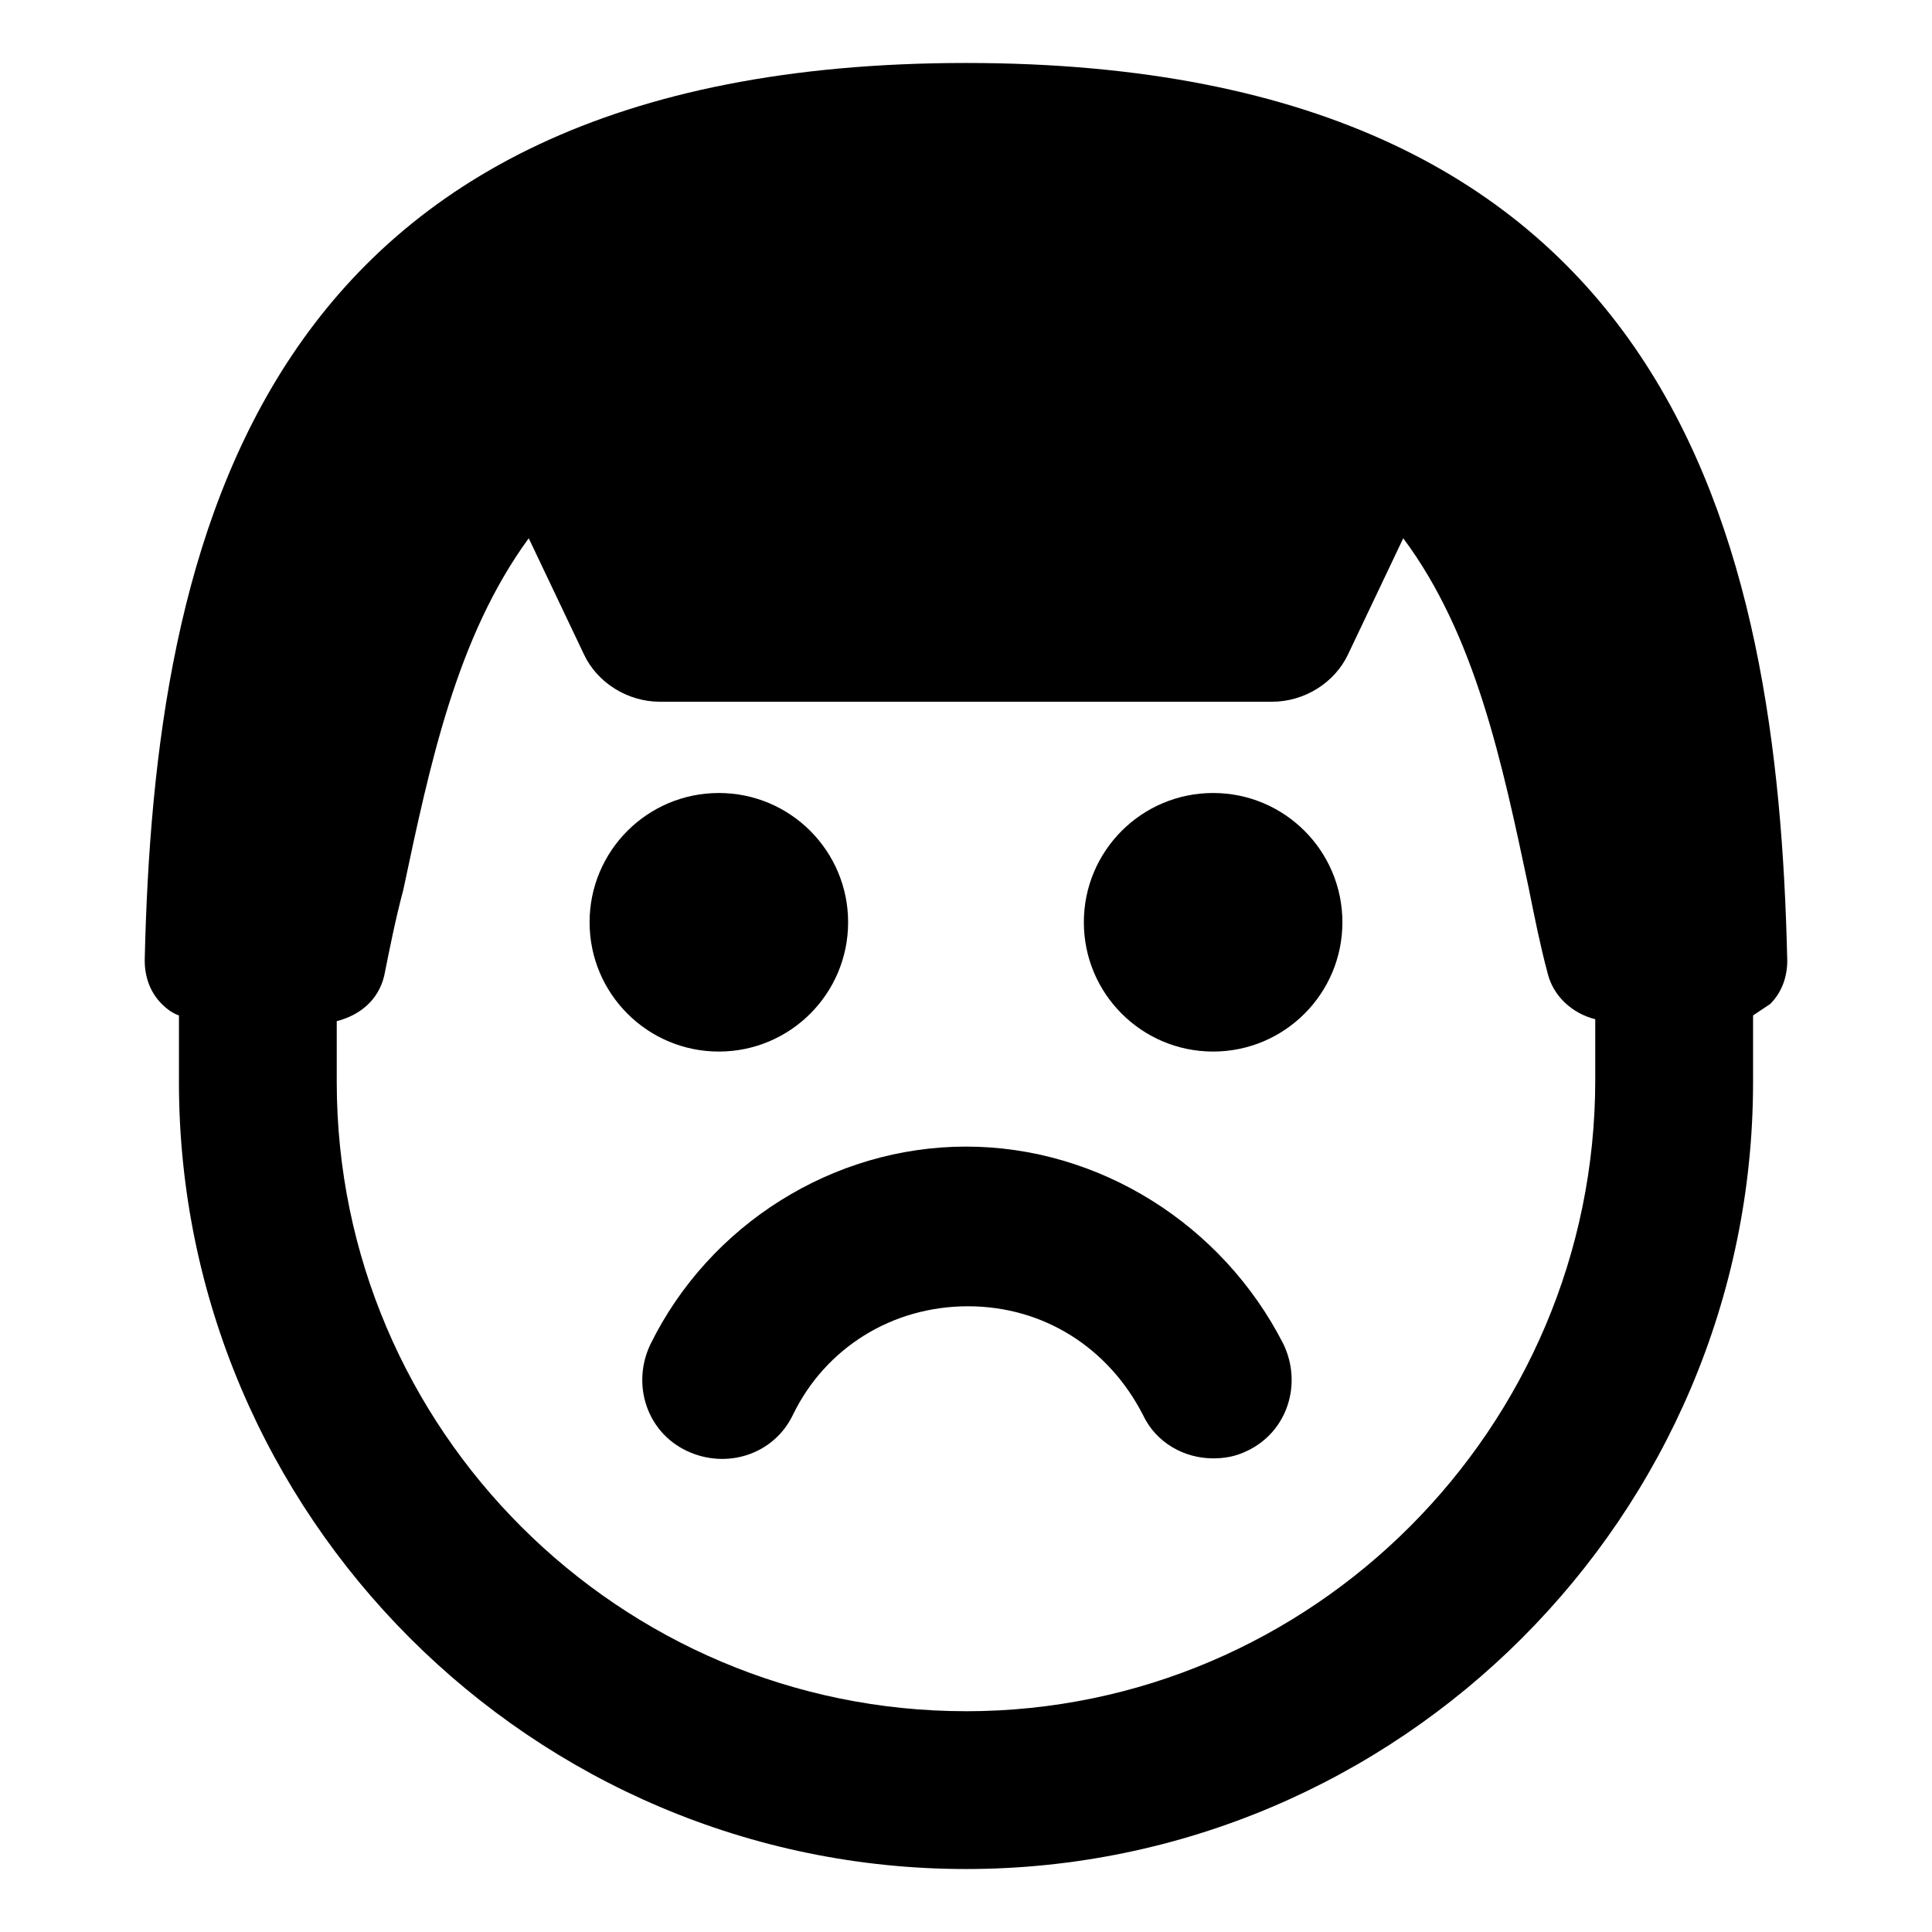
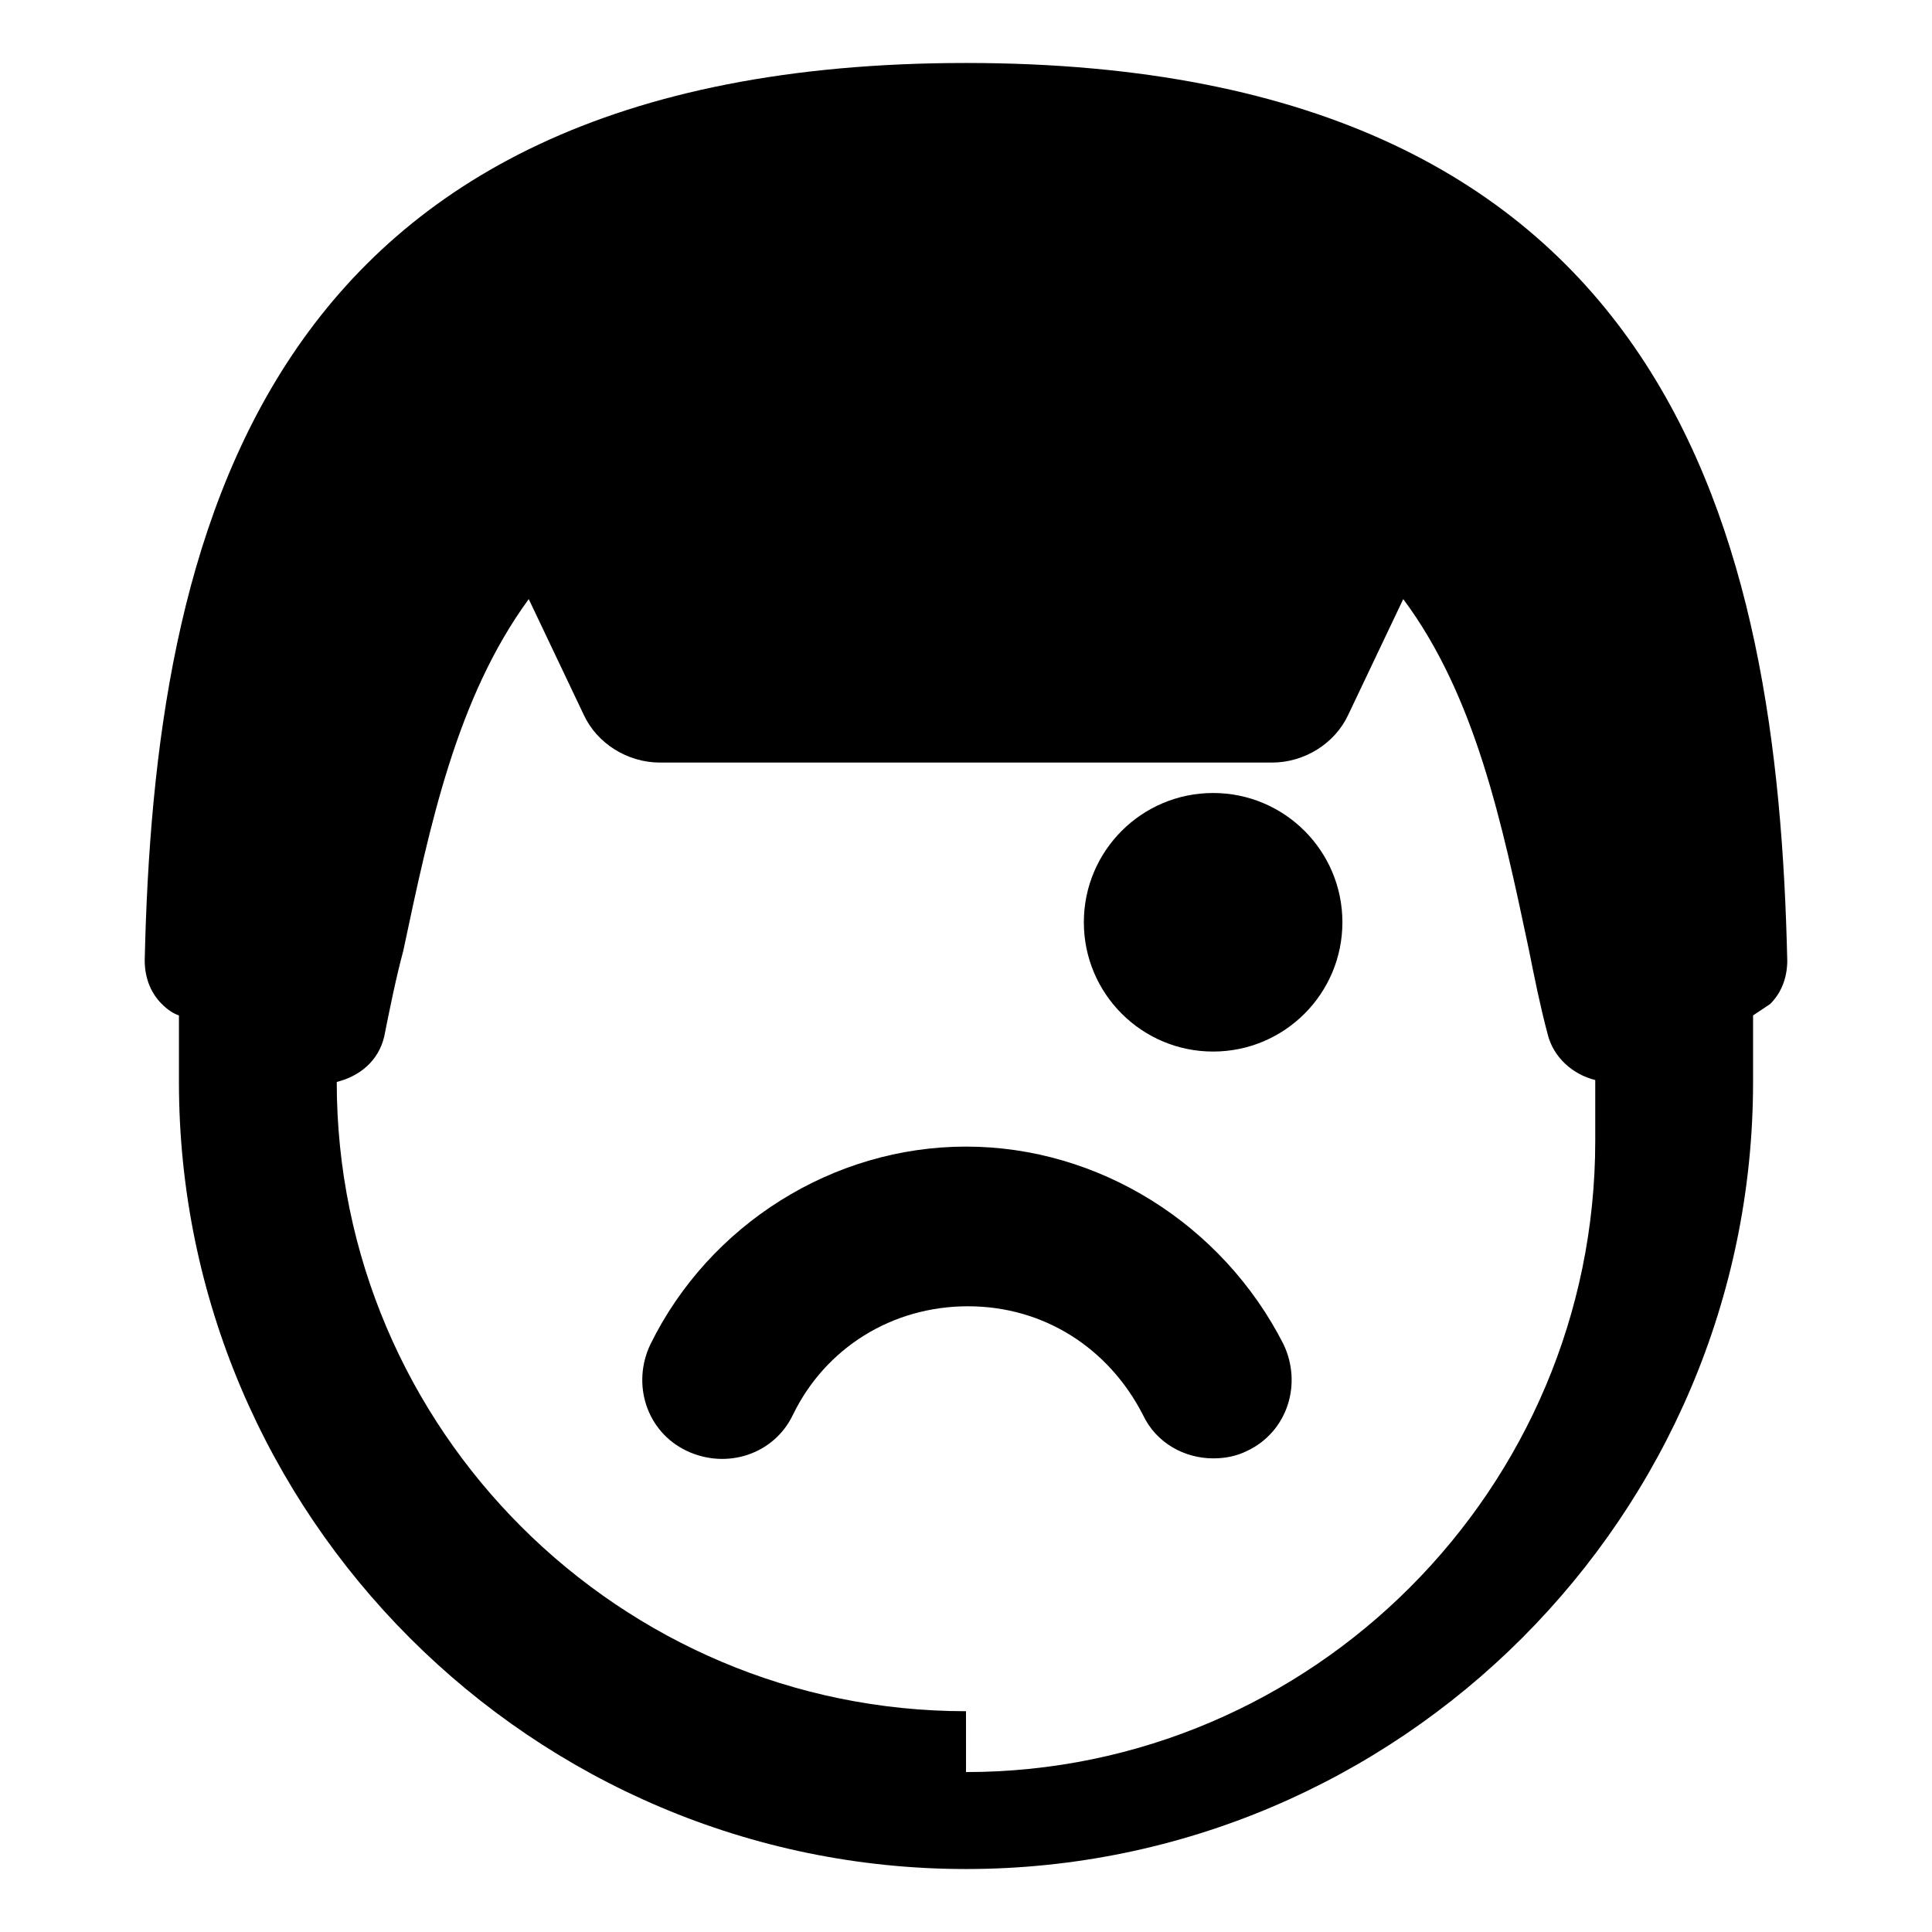
<svg xmlns="http://www.w3.org/2000/svg" fill="#000000" width="800px" height="800px" version="1.1" viewBox="144 144 512 512">
  <g>
    <path d="m400 447.86c-35.266 0-68.016 20.656-83.633 52.395-5.039 10.578-1.008 23.176 9.574 28.215 10.578 5.039 23.176 1.008 28.215-9.574 8.566-17.633 26.199-28.719 46.352-28.719 20.152 0 37.281 11.082 46.352 28.719 3.527 7.559 11.082 11.586 18.641 11.586 3.023 0 6.047-0.504 9.07-2.016 10.578-5.039 14.609-17.633 9.574-28.215-16.133-31.734-48.879-52.391-84.145-52.391z" />
-     <path d="m368.76 388.41c0 18.922-15.336 34.262-34.258 34.262s-34.258-15.34-34.258-34.262 15.336-34.258 34.258-34.258 34.258 15.336 34.258 34.258" />
    <path d="m499.75 388.41c0 18.922-15.34 34.262-34.262 34.262-18.918 0-34.258-15.34-34.258-34.262s15.34-34.258 34.258-34.258c18.922 0 34.262 15.336 34.262 34.258" />
-     <path d="m617.64 398.49c-2.519-110.84-29.223-237.8-217.64-237.8-188.43 0-215.13 126.96-217.65 237.8 0 4.535 1.512 8.566 4.535 11.586 1.512 1.512 3.023 2.519 4.535 3.023v17.633c0 114.87 93.707 208.58 208.58 208.58 114.87 0 208.58-93.707 208.58-208.58v-17.633c1.512-1.008 3.023-2.016 4.535-3.023 3.019-3.023 4.531-7.055 4.531-11.586zm-217.64 199c-91.691 0-166.76-74.562-166.76-166.76v-16.121c6.047-1.512 11.082-5.543 12.594-12.09 1.512-7.559 3.023-15.113 5.039-22.672 7.055-33.25 14.105-67.008 33.25-93.203l14.609 30.73c3.527 7.559 11.586 12.594 20.152 12.594h162.23c8.566 0 16.625-5.039 20.152-12.594l14.609-30.73c19.145 25.695 26.199 59.449 33.25 92.699 1.512 7.559 3.023 15.113 5.039 22.672 1.512 6.047 6.551 10.578 12.594 12.09v16.121c0.004 92.199-75.062 167.27-166.75 167.27z" />
+     <path d="m617.64 398.49c-2.519-110.84-29.223-237.8-217.64-237.8-188.43 0-215.13 126.96-217.65 237.8 0 4.535 1.512 8.566 4.535 11.586 1.512 1.512 3.023 2.519 4.535 3.023v17.633c0 114.87 93.707 208.58 208.58 208.58 114.87 0 208.58-93.707 208.58-208.58v-17.633c1.512-1.008 3.023-2.016 4.535-3.023 3.019-3.023 4.531-7.055 4.531-11.586zm-217.64 199c-91.691 0-166.76-74.562-166.76-166.76c6.047-1.512 11.082-5.543 12.594-12.09 1.512-7.559 3.023-15.113 5.039-22.672 7.055-33.25 14.105-67.008 33.25-93.203l14.609 30.73c3.527 7.559 11.586 12.594 20.152 12.594h162.23c8.566 0 16.625-5.039 20.152-12.594l14.609-30.73c19.145 25.695 26.199 59.449 33.25 92.699 1.512 7.559 3.023 15.113 5.039 22.672 1.512 6.047 6.551 10.578 12.594 12.09v16.121c0.004 92.199-75.062 167.27-166.75 167.27z" />
  </g>
</svg>